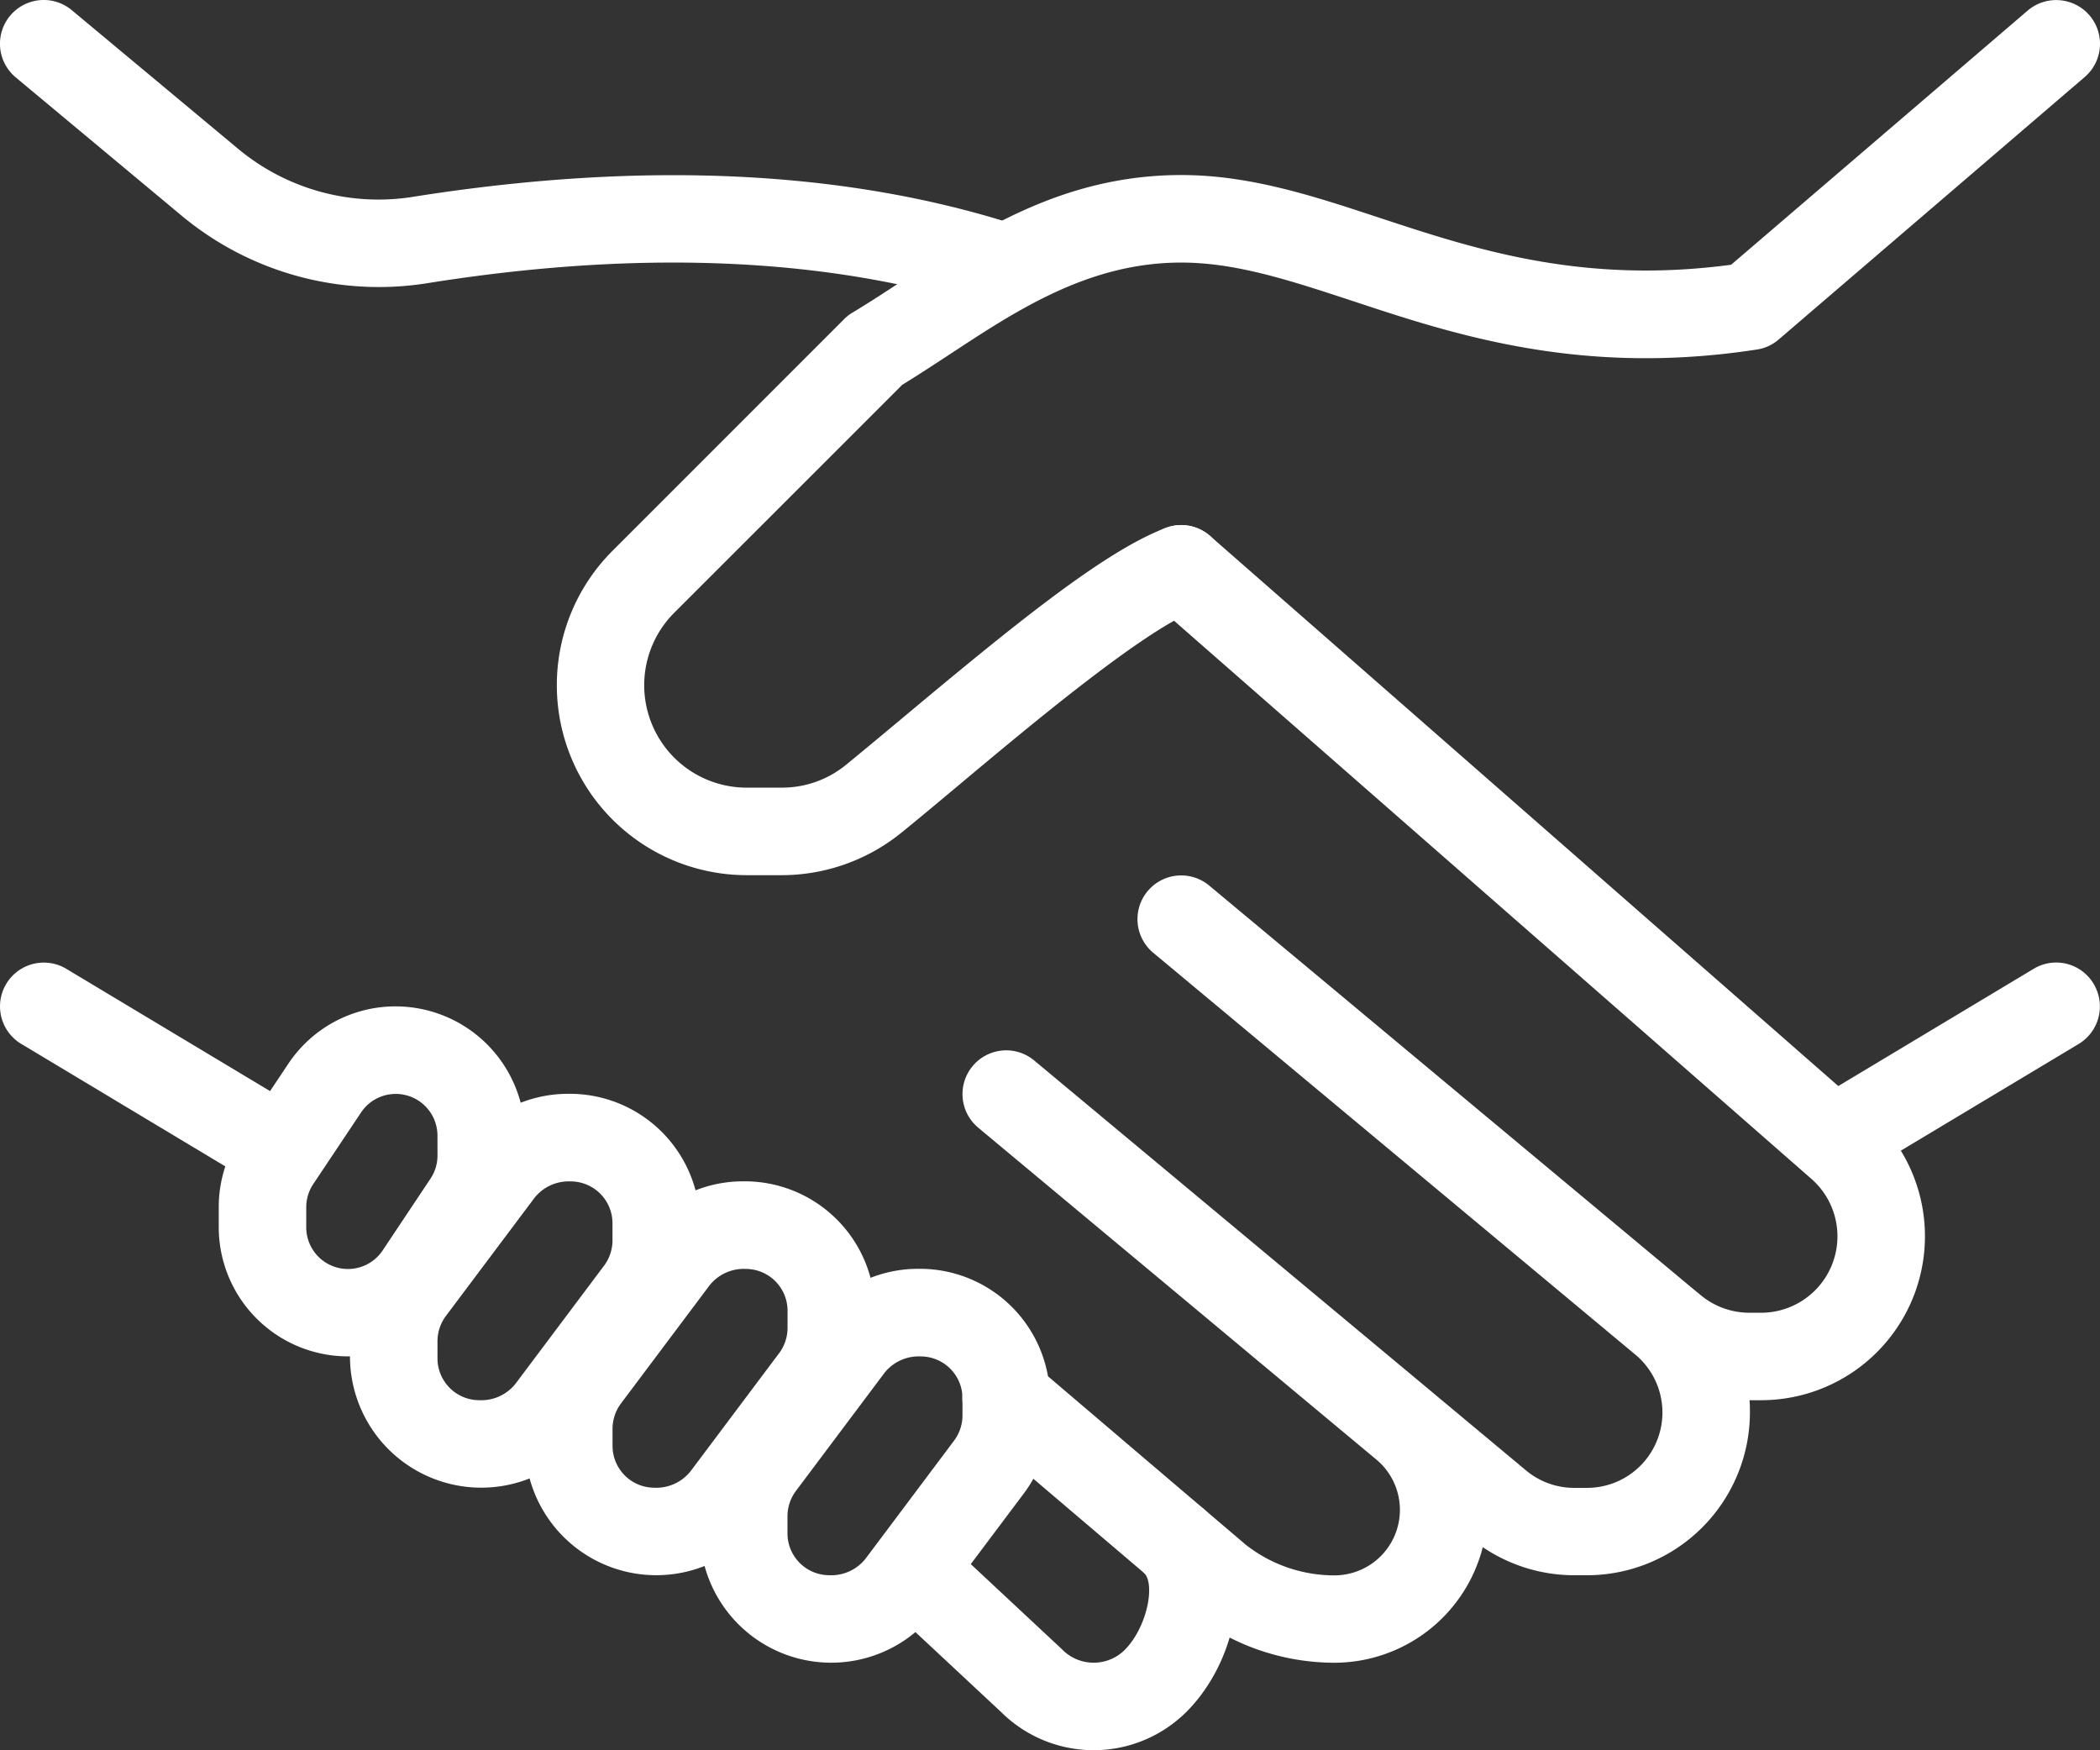
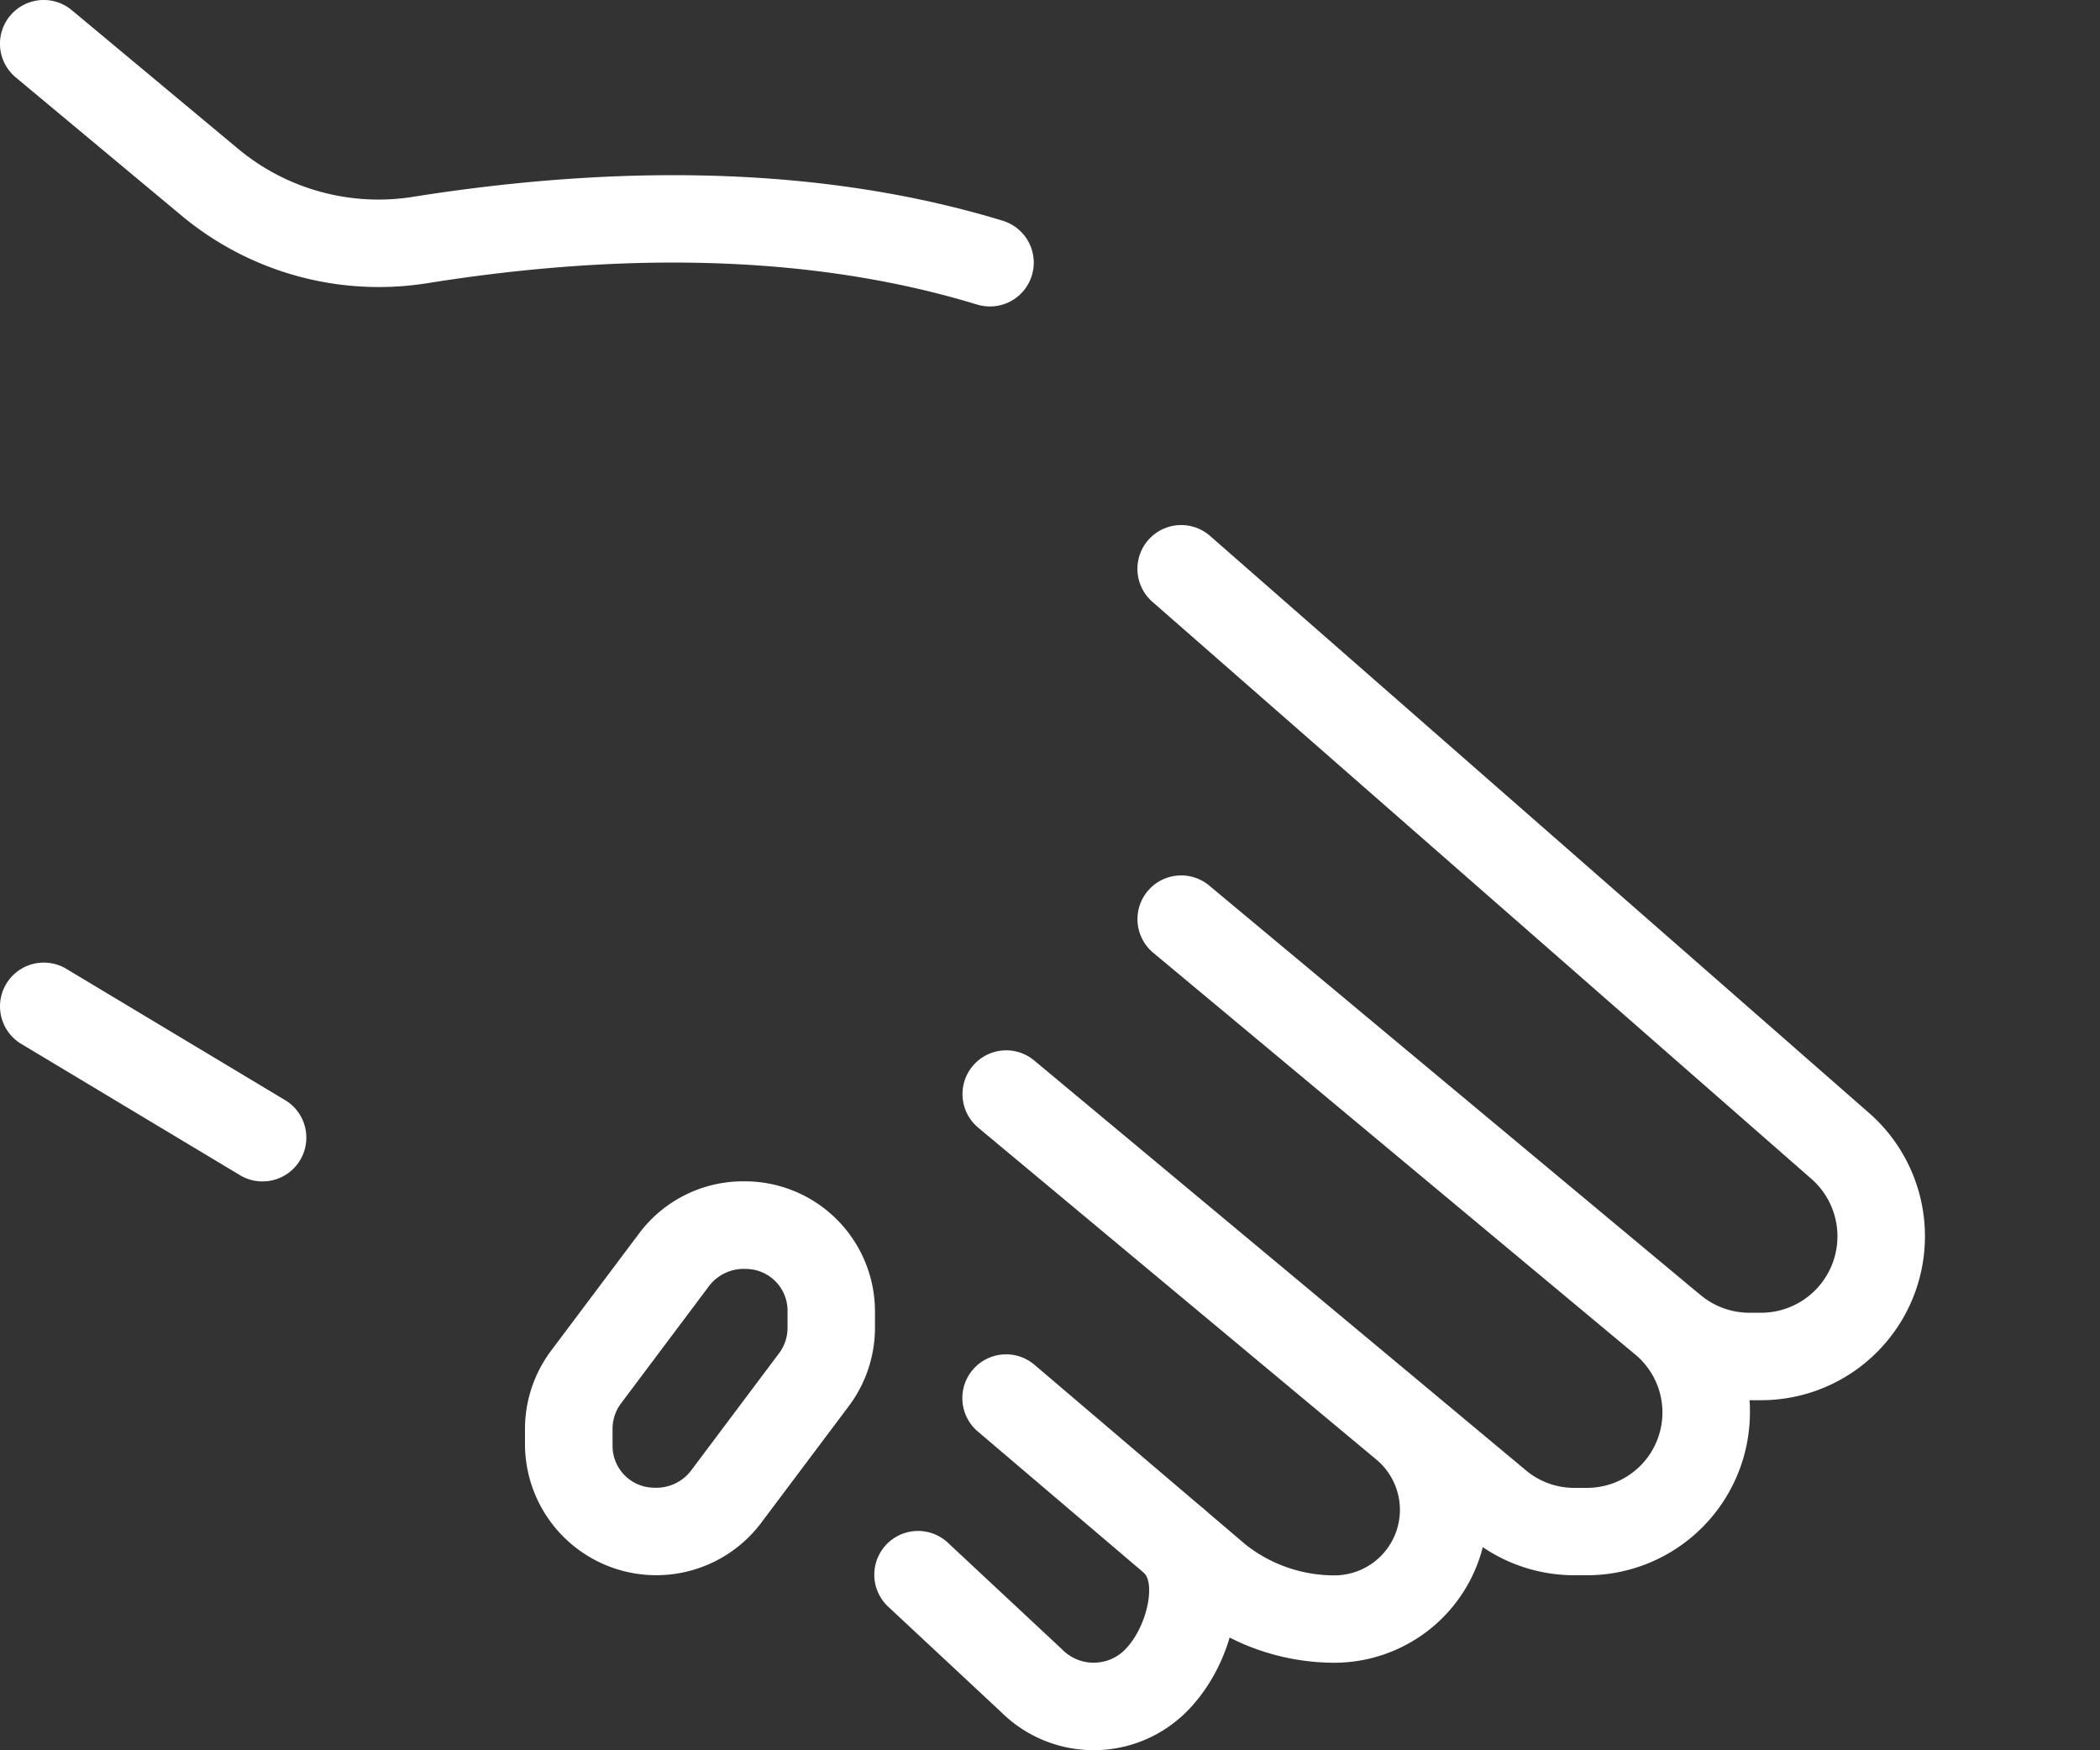
<svg xmlns="http://www.w3.org/2000/svg" id="_146-handshake" data-name="146-handshake" width="120.502" height="100.416" viewBox="0 0 120.502 100.416">
  <rect x="0" y="0" width="120.502" height="100.416" fill="#333333" stroke="none" />
  <g id="Group_552" data-name="Group 552" transform="translate(0.003 55.223)">
    <g id="Group_551" data-name="Group 551" transform="translate(0 0)">
      <path id="Path_2592" data-name="Path 2592" d="M16.365,285.211,3.813,277.68a2.512,2.512,0,0,0-2.586,4.308l12.552,7.531a2.483,2.483,0,0,0,1.29.357,2.512,2.512,0,0,0,1.3-4.664Z" transform="translate(-0.01 -277.318)" fill="#fff" />
    </g>
  </g>
  <g id="Group_554" data-name="Group 554" transform="translate(0 0)">
    <g id="Group_553" data-name="Group 553">
      <path id="Path_2593" data-name="Path 2593" d="M57.548,55.341c-9.66-2.947-21.042-3.4-33.81-1.381a12.589,12.589,0,0,1-10.067-2.741L4.116,43.256A2.51,2.51,0,1,0,.9,47.112l9.554,7.963a17.683,17.683,0,0,0,14.068,3.846c12.01-1.918,22.629-1.5,31.556,1.23a2.664,2.664,0,0,0,.733.105,2.513,2.513,0,0,0,.733-4.915Z" transform="translate(0.001 -42.674)" fill="#fff" />
    </g>
  </g>
  <g id="Group_556" data-name="Group 556" transform="translate(55.228 30.124)">
    <g id="Group_555" data-name="Group 555" transform="translate(0 0)">
      <path id="Path_2594" data-name="Path 2594" d="M286.664,204.381l-37.791-33.087a2.512,2.512,0,0,0-3.314,3.776l37.806,33.1a4.384,4.384,0,0,1-2.862,7.692h-.673a4.374,4.374,0,0,1-2.792-1l-.407-.336c-.045-.035-.09-.075-.141-.116l-27.665-23.055a2.509,2.509,0,1,0-3.218,3.851l27.76,23.136a4.325,4.325,0,0,1-2.857,7.567h-.743a4.308,4.308,0,0,1-2.756-.994l-5.277-4.4-.1-.085-22.85-19.039a2.509,2.509,0,1,0-3.218,3.851l22.915,19.1a3.758,3.758,0,0,1-2.475,6.587,8.228,8.228,0,0,1-5.091-1.762L238.8,218.851a2.511,2.511,0,1,0-3.253,3.826l12.175,10.358a13.317,13.317,0,0,0,8.284,2.907,8.8,8.8,0,0,0,8.515-6.632,9.36,9.36,0,0,0,5.247,1.612h.743a9.353,9.353,0,0,0,9.339-9.354c0-.231,0-.462-.025-.688h.678a9.406,9.406,0,0,0,6.161-16.5Z" transform="translate(-234.664 -170.67)" fill="#fff" />
    </g>
  </g>
  <g id="Group_558" data-name="Group 558" transform="translate(50.205 85.96)">
    <g id="Group_557" data-name="Group 557">
      <path id="Path_2595" data-name="Path 2595" d="M232.317,408.651a2.51,2.51,0,1,0-3.55,3.55c.653.653.166,3.138-1.12,4.423a2.532,2.532,0,0,1-3.61-.06l-6.492-6.06a2.51,2.51,0,1,0-3.429,3.665l6.432,6a7.54,7.54,0,0,0,10.649,0C234.179,417.187,235.294,411.629,232.317,408.651Z" transform="translate(-213.32 -407.917)" fill="#fff" />
    </g>
  </g>
  <g id="Group_560" data-name="Group 560" transform="translate(102.925 55.222)">
    <g id="Group_559" data-name="Group 559" transform="translate(0 0)">
-       <path id="Path_2596" data-name="Path 2596" d="M454.54,278.539a2.5,2.5,0,0,0-3.444-.864l-12.552,7.531a2.512,2.512,0,0,0,1.3,4.664,2.456,2.456,0,0,0,1.29-.357l12.552-7.531A2.514,2.514,0,0,0,454.54,278.539Z" transform="translate(-437.327 -277.313)" fill="#fff" />
-     </g>
+       </g>
  </g>
  <g id="Group_562" data-name="Group 562" transform="translate(31.941 0.005)">
    <g id="Group_561" data-name="Group 561" transform="translate(0 0)">
-       <path id="Path_2597" data-name="Path 2597" d="M223.672,43.567a2.521,2.521,0,0,0-3.54-.276l-17.02,14.585c-8.555,1.145-14.716-.894-20.173-2.691-3.831-1.265-7.451-2.455-11.382-2.455-6.778,0-11.714,3.243-16.072,6.115-.949.622-1.878,1.23-2.791,1.777a2.314,2.314,0,0,0-.482.377l-13.3,13.3a10.9,10.9,0,0,0,7.707,18.6h2.008a10.919,10.919,0,0,0,6.863-2.43c.974-.788,2.089-1.722,3.284-2.721,4.263-3.57,10.709-8.957,13.667-10.072a2.51,2.51,0,0,0-1.767-4.7c-3.484,1.305-8.686,5.533-15.123,10.915-1.18.984-2.279,1.9-3.228,2.676a5.8,5.8,0,0,1-3.7,1.31h-2.008a5.876,5.876,0,0,1-4.152-10.032l13.084-13.079c.884-.542,1.777-1.13,2.7-1.732,3.951-2.6,8.038-5.282,13.315-5.282,3.128,0,6.226,1.019,9.816,2.2,5.839,1.933,13.109,4.343,23.2,2.791a2.46,2.46,0,0,0,1.255-.572L223.4,47.107A2.508,2.508,0,0,0,223.672,43.567Z" transform="translate(-135.716 -42.693)" fill="#fff" />
-     </g>
+       </g>
  </g>
  <g id="Group_564" data-name="Group 564" transform="translate(12.552 57.739)">
    <g id="Group_563" data-name="Group 563">
-       <path id="Path_2598" data-name="Path 2598" d="M63.489,288.008a7.391,7.391,0,0,0-6.171,3.3l-2.741,4.107a7.388,7.388,0,0,0-1.245,4.112v1.14a7.415,7.415,0,0,0,13.586,4.117l2.741-4.107a7.388,7.388,0,0,0,1.245-4.112v-1.14A7.428,7.428,0,0,0,63.489,288.008Zm2.395,8.555a2.389,2.389,0,0,1-.407,1.336l-2.741,4.112a2.393,2.393,0,0,1-4.383-1.335v-1.14a2.394,2.394,0,0,1,.4-1.33l2.746-4.112a2.393,2.393,0,0,1,4.383,1.33Z" transform="translate(-53.332 -288.008)" fill="#fff" />
-     </g>
+       </g>
  </g>
  <g id="Group_566" data-name="Group 566" transform="translate(20.083 62.755)">
    <g id="Group_565" data-name="Group 565">
-       <path id="Path_2599" data-name="Path 2599" d="M97.83,309.32a7.448,7.448,0,0,0-5.935,2.967l-5.081,6.768a7.5,7.5,0,0,0-1.481,4.458v.984a7.534,7.534,0,0,0,13.521,4.458l5.081-6.768a7.5,7.5,0,0,0,1.481-4.458v-.984A7.473,7.473,0,0,0,97.83,309.32Zm2.566,8.41a2.431,2.431,0,0,1-.477,1.441l-5.081,6.773a2.507,2.507,0,0,1-2.089.954,2.4,2.4,0,0,1-2.395-2.4v-.984a2.431,2.431,0,0,1,.477-1.441l5.081-6.773A2.507,2.507,0,0,1,98,314.346a2.4,2.4,0,0,1,2.395,2.4Z" transform="translate(-85.333 -309.32)" fill="#fff" />
-     </g>
+       </g>
  </g>
  <g id="Group_568" data-name="Group 568" transform="translate(30.125 67.776)">
    <g id="Group_567" data-name="Group 567">
      <path id="Path_2600" data-name="Path 2600" d="M140.5,330.653a7.448,7.448,0,0,0-5.935,2.967l-5.081,6.768A7.5,7.5,0,0,0,128,344.847v.984a7.534,7.534,0,0,0,13.521,4.458l5.081-6.768a7.5,7.5,0,0,0,1.481-4.458v-.984A7.474,7.474,0,0,0,140.5,330.653Zm2.566,8.41a2.431,2.431,0,0,1-.477,1.441l-5.081,6.773a2.507,2.507,0,0,1-2.089.954,2.4,2.4,0,0,1-2.395-2.4v-.984a2.431,2.431,0,0,1,.477-1.441l5.081-6.773a2.508,2.508,0,0,1,2.089-.954,2.4,2.4,0,0,1,2.395,2.4Z" transform="translate(-128 -330.653)" fill="#fff" />
    </g>
  </g>
  <g id="Group_570" data-name="Group 570" transform="translate(40.166 72.796)">
    <g id="Group_569" data-name="Group 569">
-       <path id="Path_2601" data-name="Path 2601" d="M183.163,351.986a7.448,7.448,0,0,0-5.935,2.967l-5.081,6.768a7.5,7.5,0,0,0-1.481,4.458v.984a7.531,7.531,0,0,0,13.521,4.453l5.081-6.768a7.5,7.5,0,0,0,1.481-4.458v-.984A7.463,7.463,0,0,0,183.163,351.986Zm2.566,8.41a2.432,2.432,0,0,1-.477,1.441l-5.081,6.773a2.507,2.507,0,0,1-2.089.954,2.4,2.4,0,0,1-2.395-2.4v-.984a2.432,2.432,0,0,1,.477-1.441l5.081-6.773a2.507,2.507,0,0,1,2.089-.954,2.4,2.4,0,0,1,2.395,2.4Z" transform="translate(-170.666 -351.986)" fill="#fff" />
-     </g>
+       </g>
  </g>
</svg>